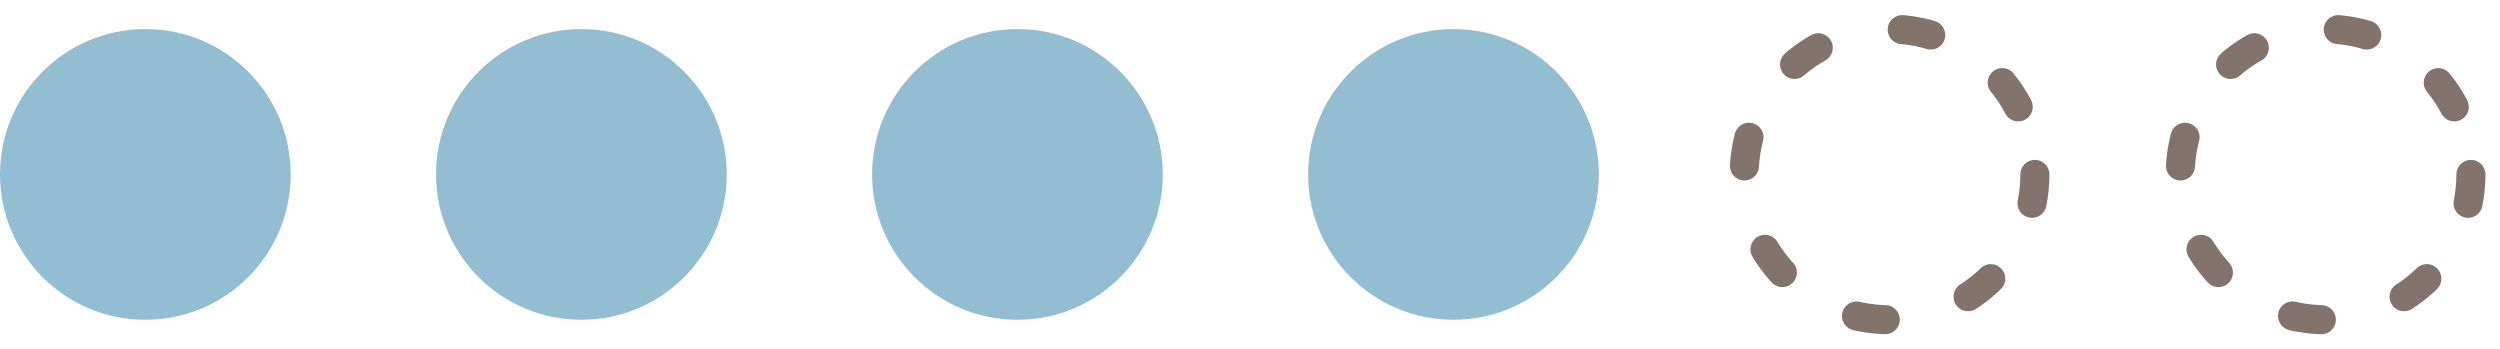
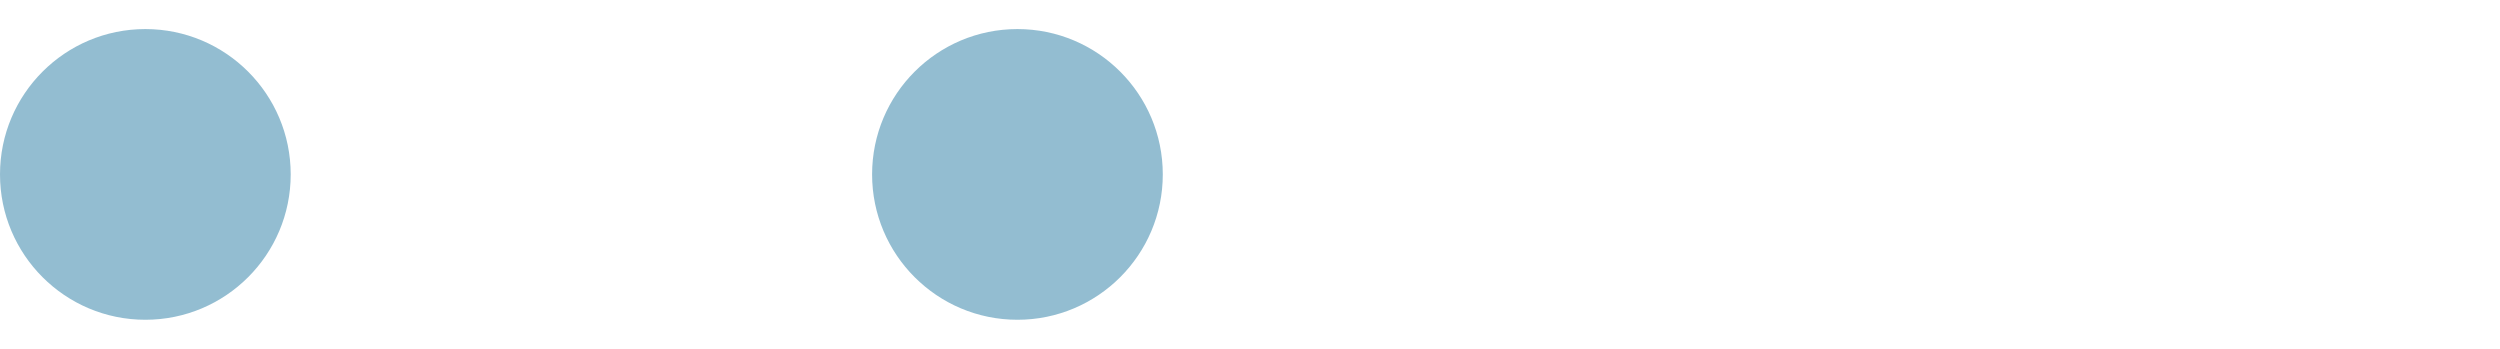
<svg xmlns="http://www.w3.org/2000/svg" width="86" height="12" viewBox="0 0 86 12" fill="none">
  <circle cx="5" cy="6" r="5" fill="#93BDD1" />
-   <circle cx="20" cy="6" r="5" fill="#93BDD1" />
  <circle cx="35" cy="6" r="5" fill="#93BDD1" />
-   <circle cx="50" cy="6" r="5" fill="#93BDD1" />
-   <circle cx="65" cy="6" r="5" stroke="#82746D" stroke-linecap="round" stroke-dasharray="1 3" />
-   <circle cx="80" cy="6" r="5" stroke="#82746D" stroke-linecap="round" stroke-dasharray="1 3" />
</svg>